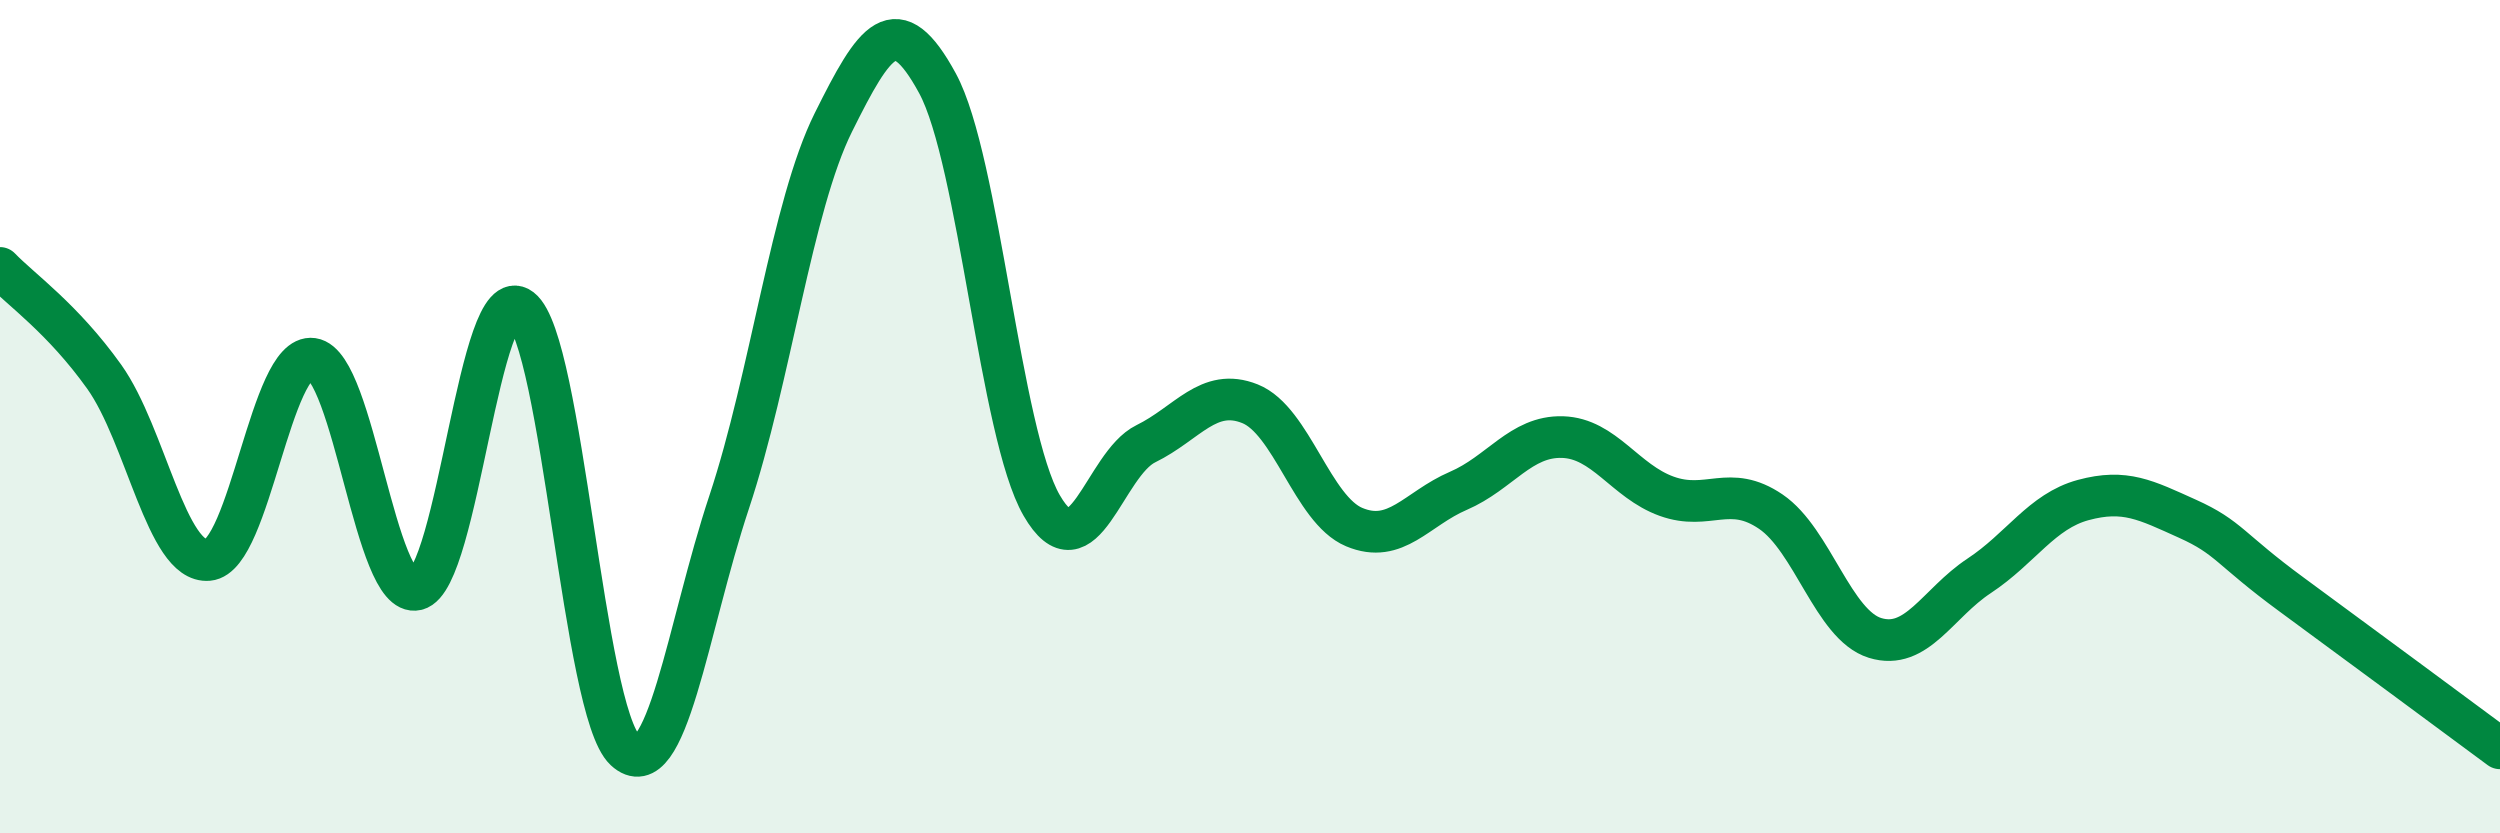
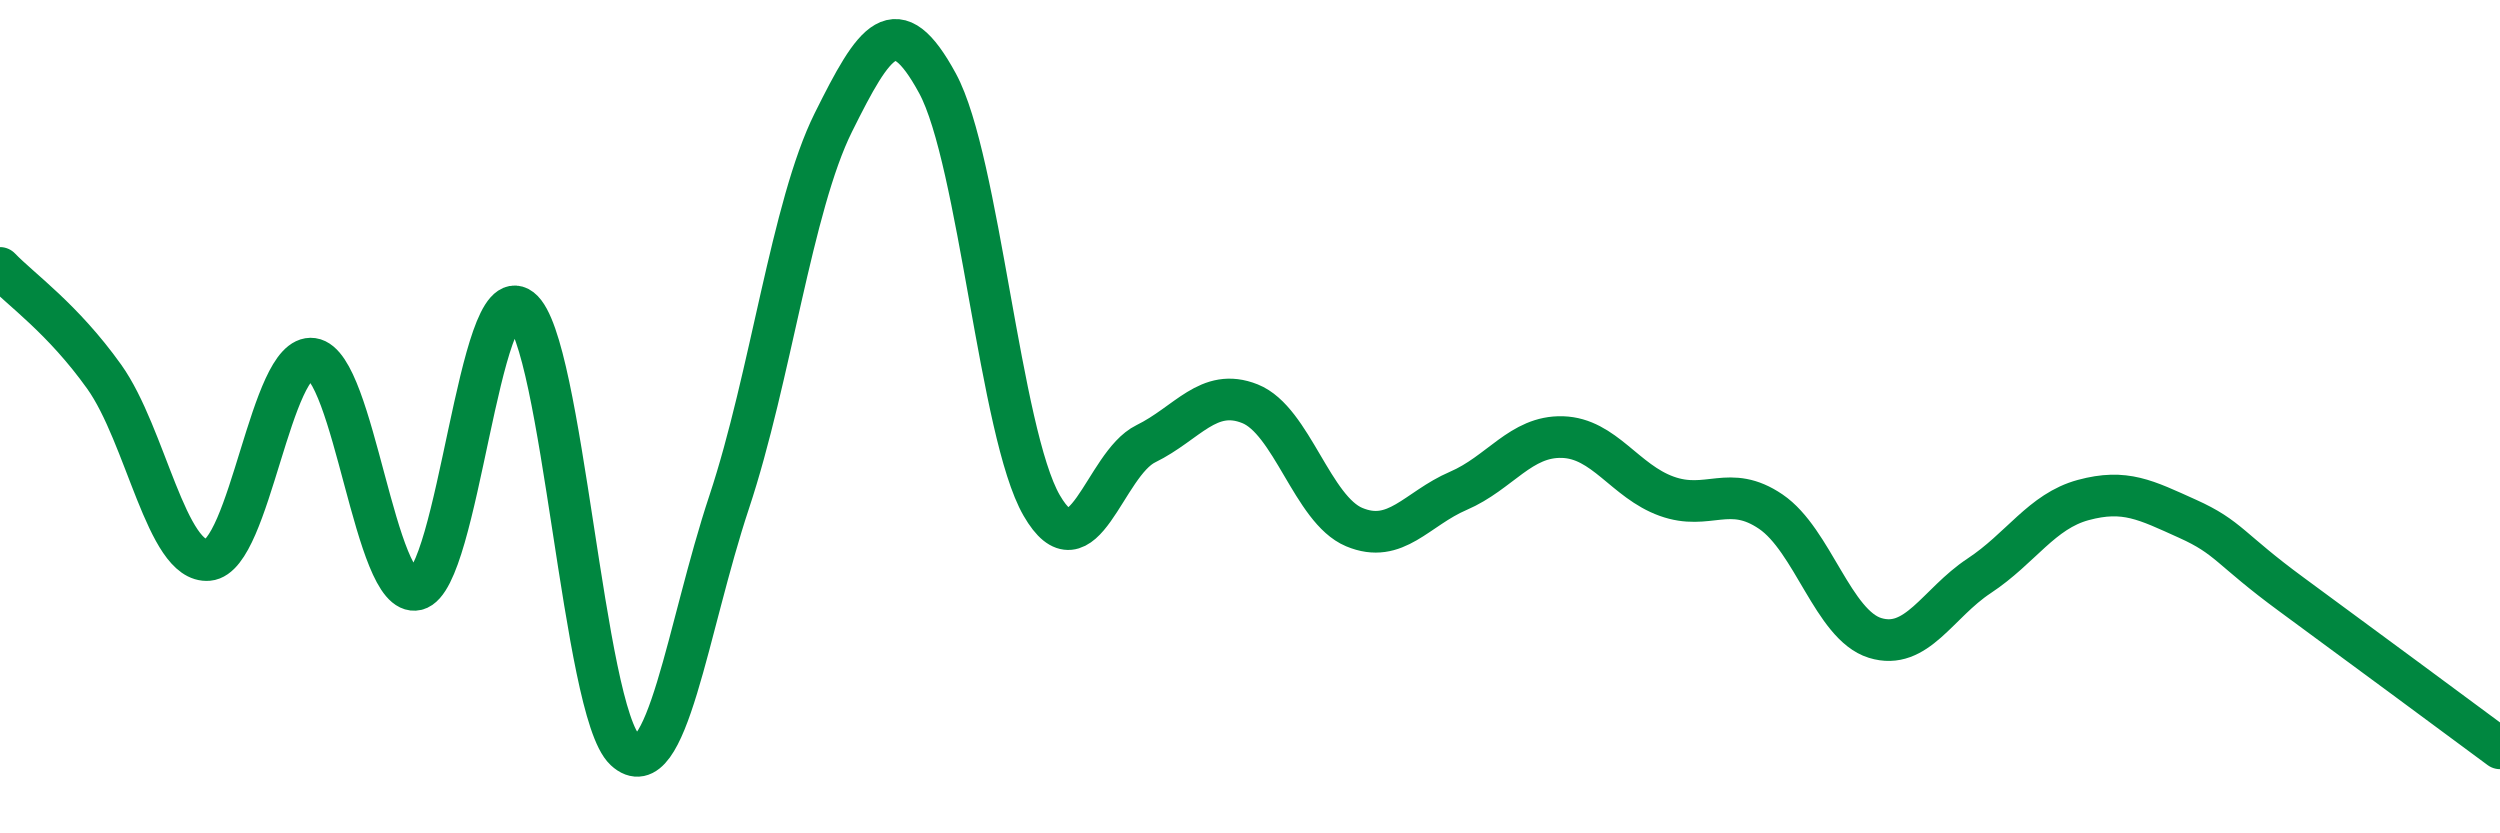
<svg xmlns="http://www.w3.org/2000/svg" width="60" height="20" viewBox="0 0 60 20">
-   <path d="M 0,6.43 C 0.5,6.95 1.5,7.64 2.5,9.04 C 3.5,10.44 4,13.53 5,13.44 C 6,13.35 6.5,8.47 7.5,8.61 C 8.5,8.75 9,14.39 10,14.15 C 11,13.91 11.5,6.64 12.5,7.41 C 13.5,8.18 14,17.07 15,18 C 16,18.93 16.5,15.06 17.5,12.05 C 18.5,9.04 19,4.95 20,2.94 C 21,0.93 21.5,0.16 22.5,2 C 23.5,3.84 24,10.4 25,12.13 C 26,13.86 26.5,11.14 27.5,10.65 C 28.5,10.16 29,9.29 30,9.69 C 31,10.09 31.5,12.23 32.5,12.65 C 33.5,13.07 34,12.21 35,11.78 C 36,11.35 36.5,10.46 37.5,10.49 C 38.5,10.52 39,11.55 40,11.91 C 41,12.27 41.5,11.6 42.5,12.28 C 43.5,12.96 44,15 45,15.31 C 46,15.62 46.5,14.48 47.5,13.82 C 48.5,13.16 49,12.27 50,12 C 51,11.73 51.5,12 52.5,12.45 C 53.5,12.9 53.5,13.17 55,14.27 C 56.5,15.37 59,17.22 60,17.96L60 20L0 20Z" fill="#008740" opacity="0.1" stroke-linecap="round" stroke-linejoin="round" />
  <path d="M 0,6.43 C 0.5,6.95 1.5,7.64 2.5,9.04 C 3.5,10.44 4,13.53 5,13.44 C 6,13.35 6.5,8.47 7.5,8.61 C 8.5,8.75 9,14.39 10,14.15 C 11,13.91 11.5,6.64 12.5,7.41 C 13.5,8.18 14,17.07 15,18 C 16,18.93 16.5,15.06 17.5,12.05 C 18.5,9.04 19,4.95 20,2.94 C 21,0.93 21.5,0.16 22.5,2 C 23.5,3.84 24,10.4 25,12.13 C 26,13.86 26.5,11.14 27.5,10.65 C 28.5,10.16 29,9.29 30,9.69 C 31,10.09 31.5,12.23 32.5,12.65 C 33.5,13.07 34,12.21 35,11.78 C 36,11.35 36.5,10.46 37.5,10.49 C 38.5,10.52 39,11.55 40,11.91 C 41,12.27 41.5,11.6 42.5,12.28 C 43.5,12.96 44,15 45,15.31 C 46,15.62 46.5,14.48 47.5,13.82 C 48.5,13.16 49,12.27 50,12 C 51,11.73 51.5,12 52.5,12.45 C 53.5,12.9 53.5,13.17 55,14.27 C 56.5,15.37 59,17.22 60,17.96" stroke="#008740" stroke-width="1" fill="none" stroke-linecap="round" stroke-linejoin="round" />
</svg>